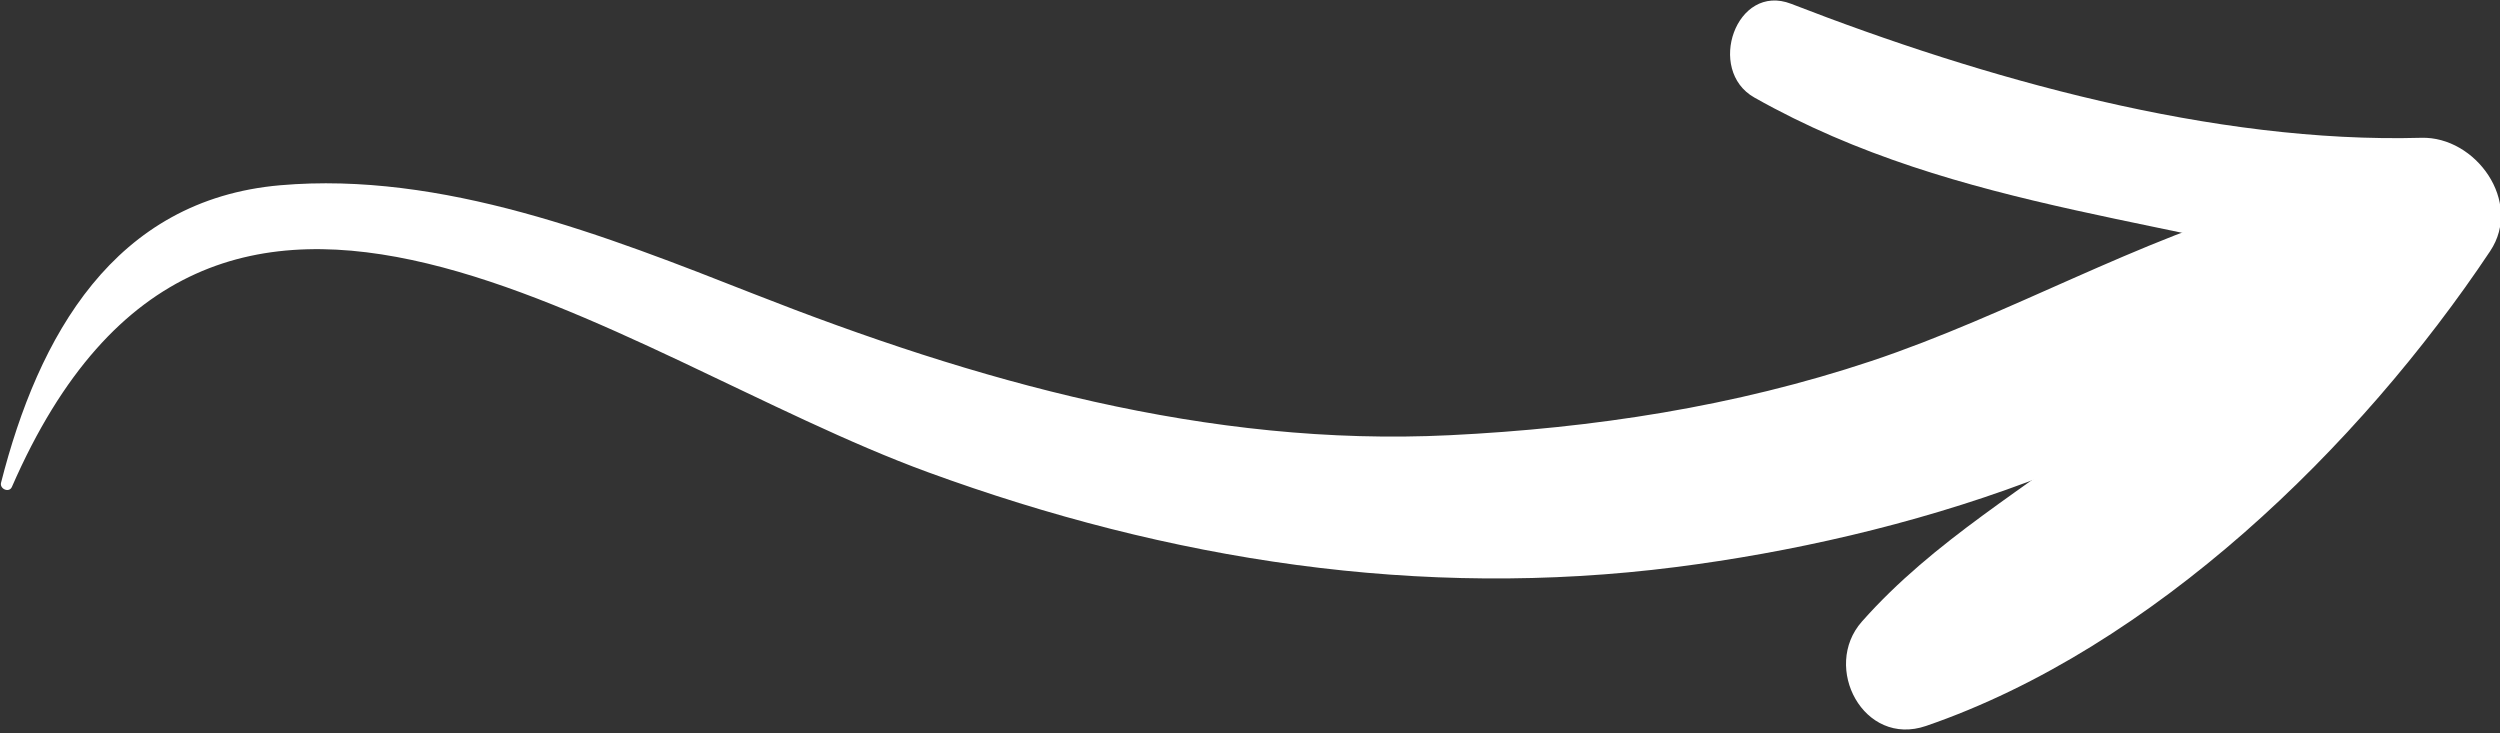
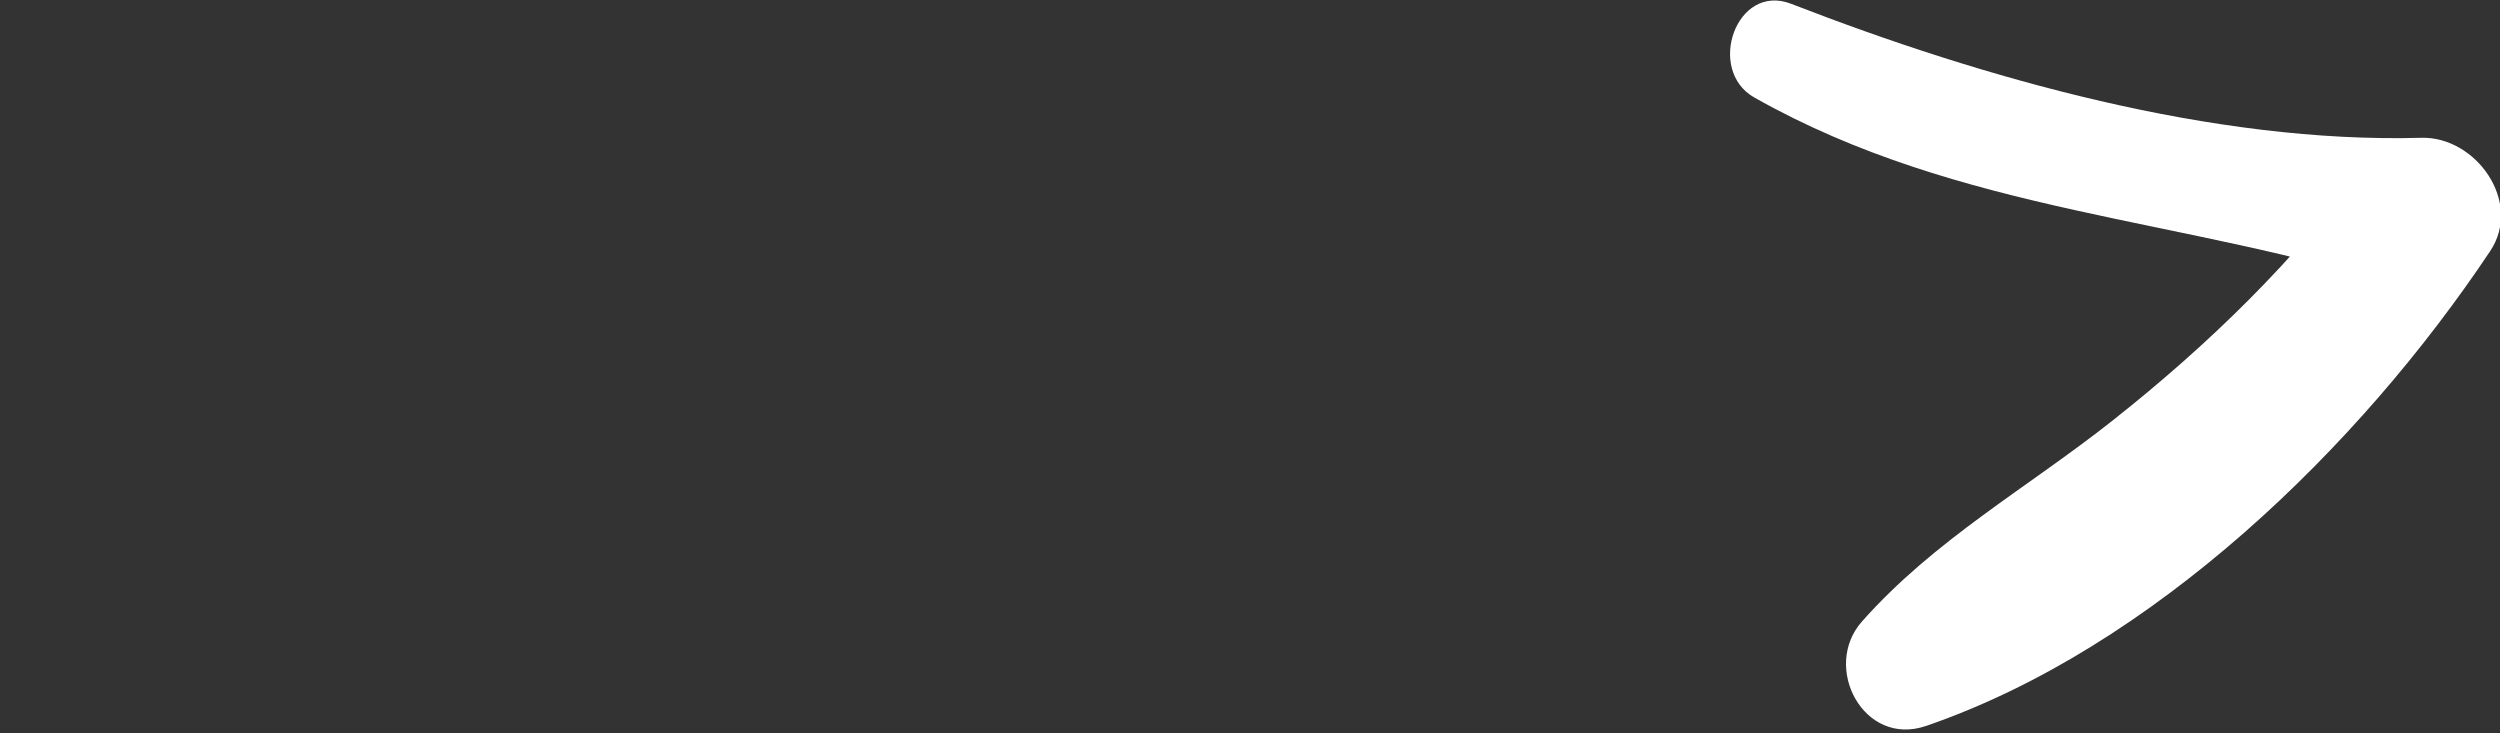
<svg xmlns="http://www.w3.org/2000/svg" width="100%" height="100%" viewBox="0 0 375 110" xml:space="preserve" style="fill-rule:evenodd;clip-rule:evenodd;stroke-linejoin:round;stroke-miterlimit:2;">
  <rect x="0" y="0" width="375" height="110" fill="#333333" stroke="none" />
  <g transform="matrix(1,0,0,1,-1656.8,-943.02)">
    <g transform="matrix(4.167,0,0,4.167,0,0)">
      <g transform="matrix(6.12323e-17,1,-1,6.12323e-17,486.678,229.817)">
        <path d="M0,25.927C4.196,18.498 4.32,10.407 6.869,2.513C5.347,2.955 3.825,3.397 2.303,3.839C5.86,6.46 8.888,9.565 11.625,13.027C14.049,16.091 15.916,19.445 18.865,22.055C20.504,23.507 23.394,21.994 22.621,19.744C19.82,11.593 12.58,4.14 5.529,-0.561C3.753,-1.745 1.396,-0.039 1.45,1.915C1.66,9.408 -0.686,17.679 -3.373,24.601C-4.142,26.582 -0.985,27.672 0,25.927" style="fill:white;fill-rule:nonzero;" />
      </g>
    </g>
    <g transform="matrix(4.167,0,0,4.167,0,0)">
      <g transform="matrix(6.12323e-17,1,-1,6.12323e-17,482.982,243.835)">
-         <path d="M0,84.954C-16.603,77.713 -4.667,63.304 -0.529,51.975C2.645,43.287 4.06,34.259 2.884,25.051C1.846,16.923 -1.057,7.332 -6.721,1.216C-8.262,-0.448 -10.857,1.424 -10.303,3.42C-8.909,8.437 -6.187,13.061 -4.533,18.017C-2.89,22.945 -2.116,28.022 -1.862,33.194C-1.435,41.899 -3.804,50.252 -6.951,58.255C-9.045,63.58 -11.366,69.468 -10.86,75.293C-10.339,81.287 -5.419,84.004 -0.153,85.344C0.074,85.402 0.224,85.052 0,84.954" style="fill:white;fill-rule:nonzero;" />
-       </g>
+         </g>
    </g>
  </g>
</svg>